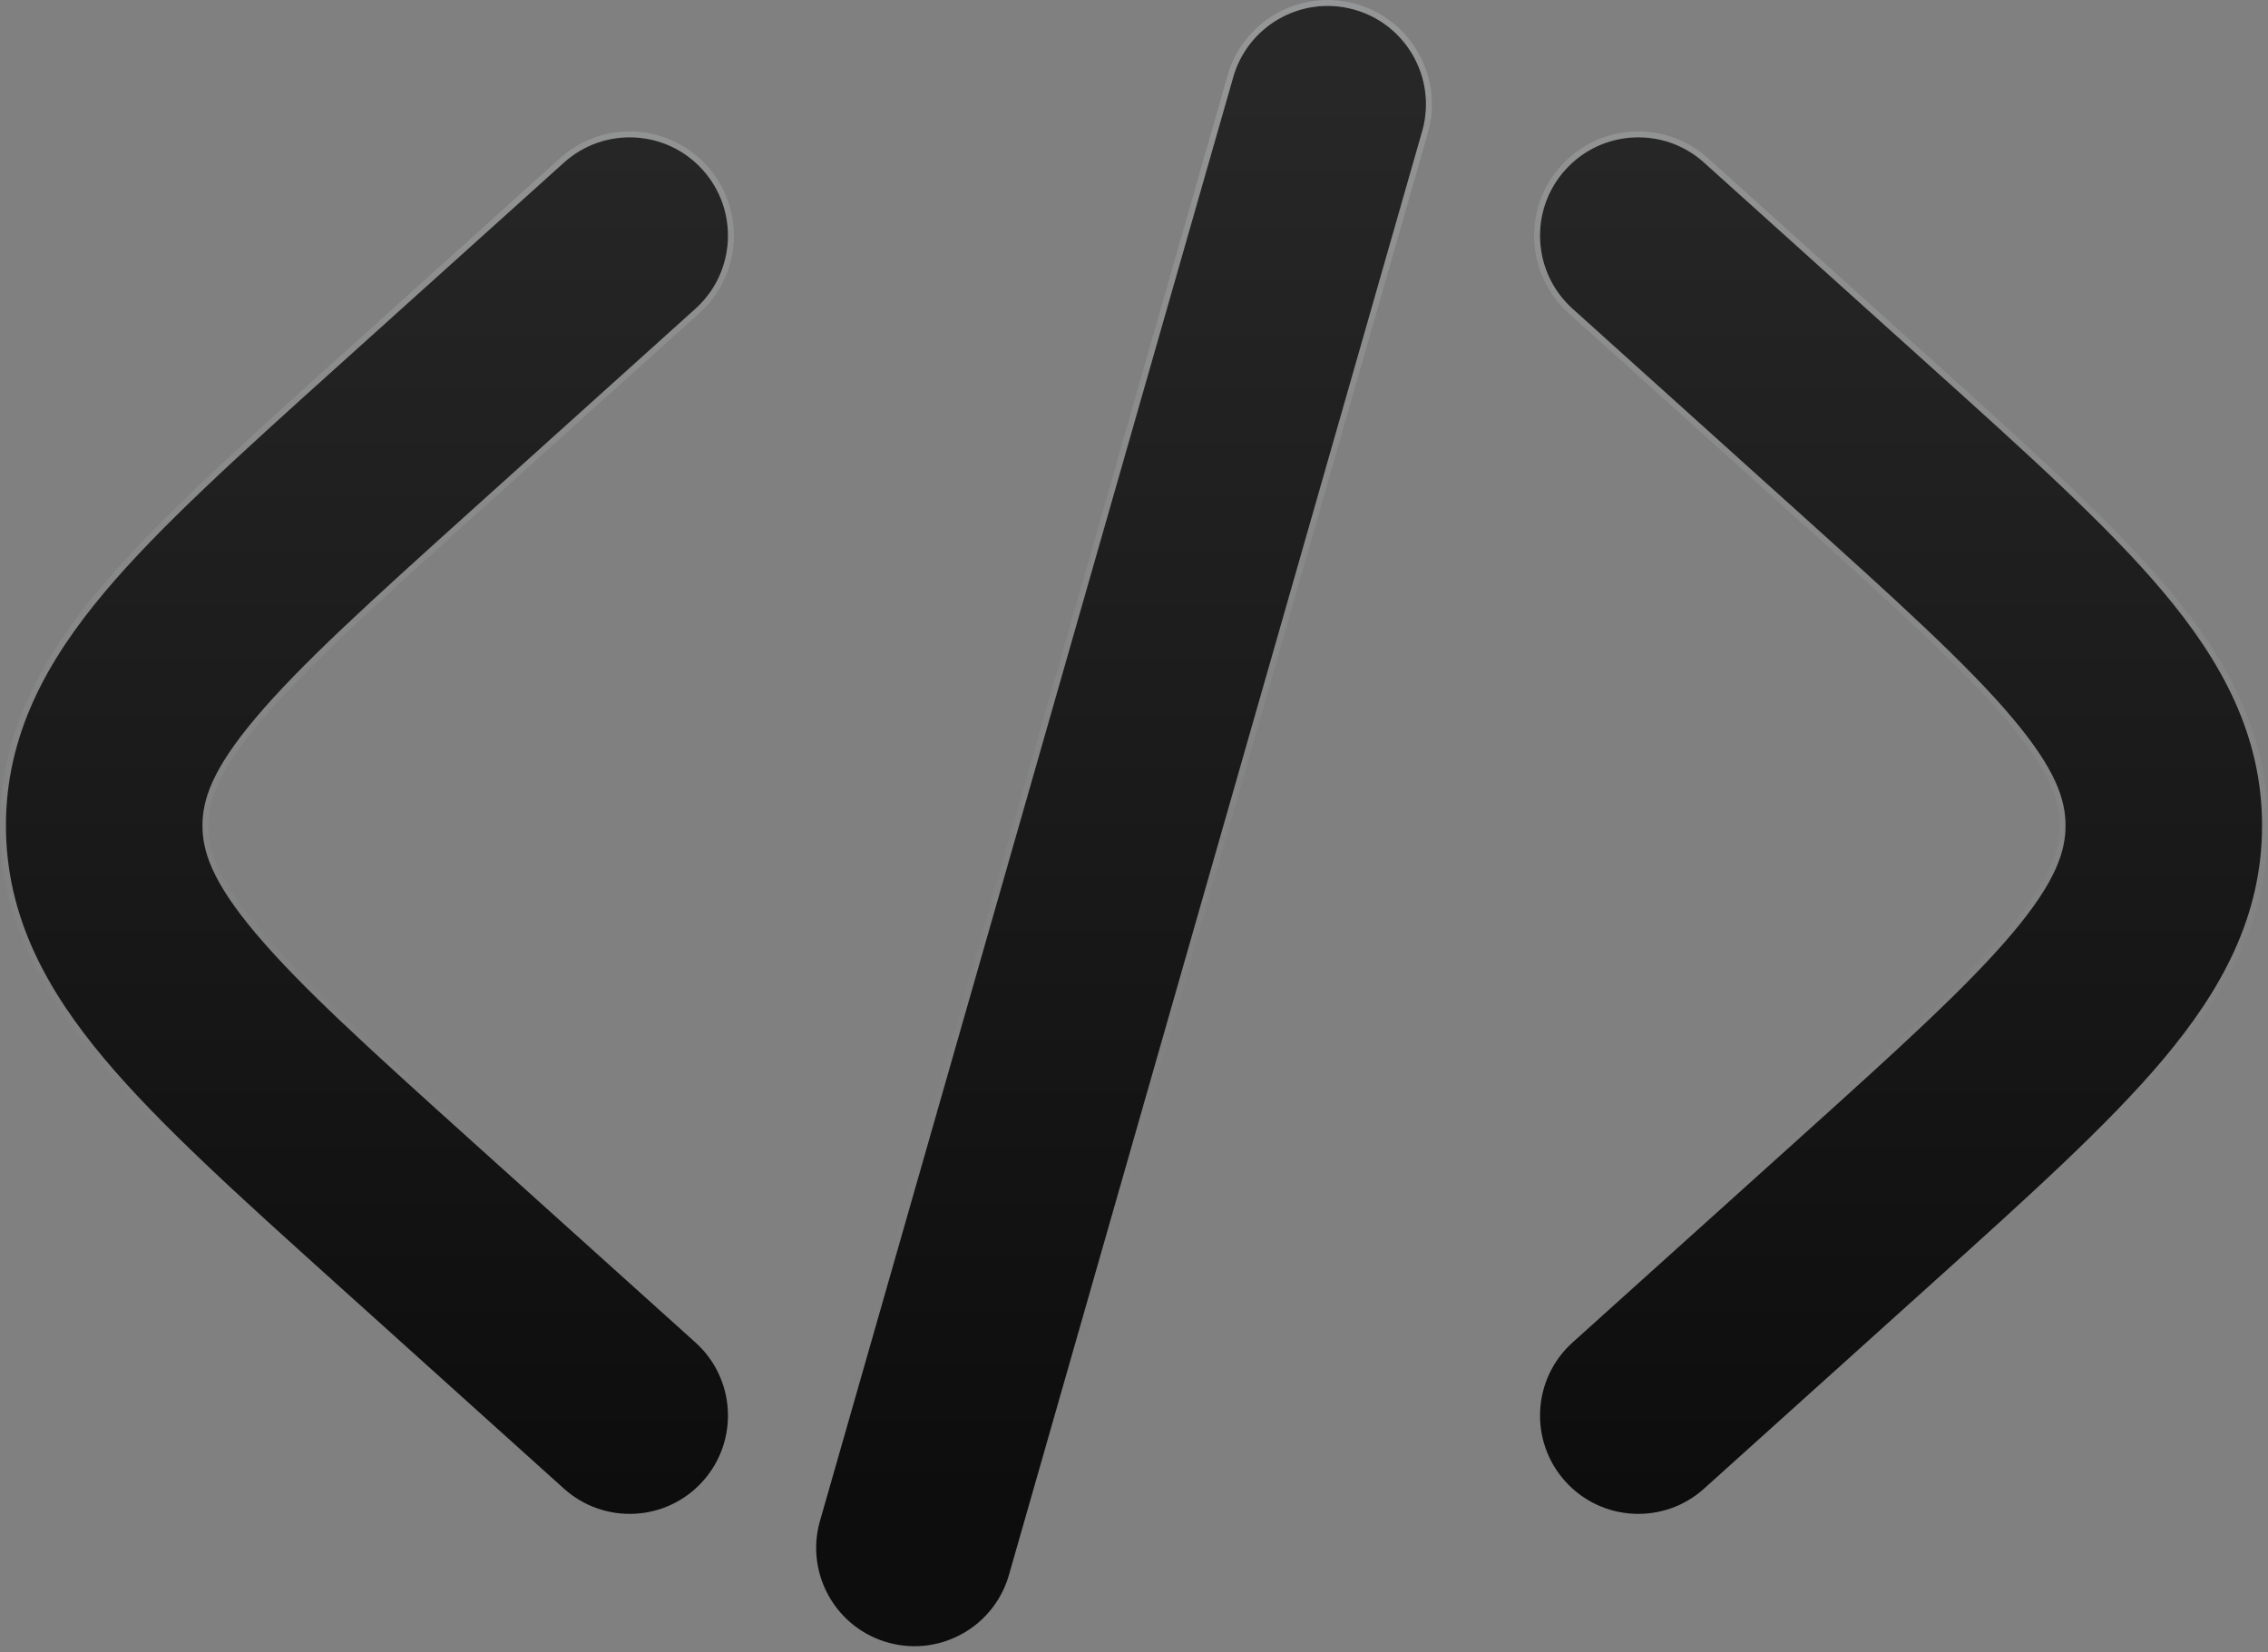
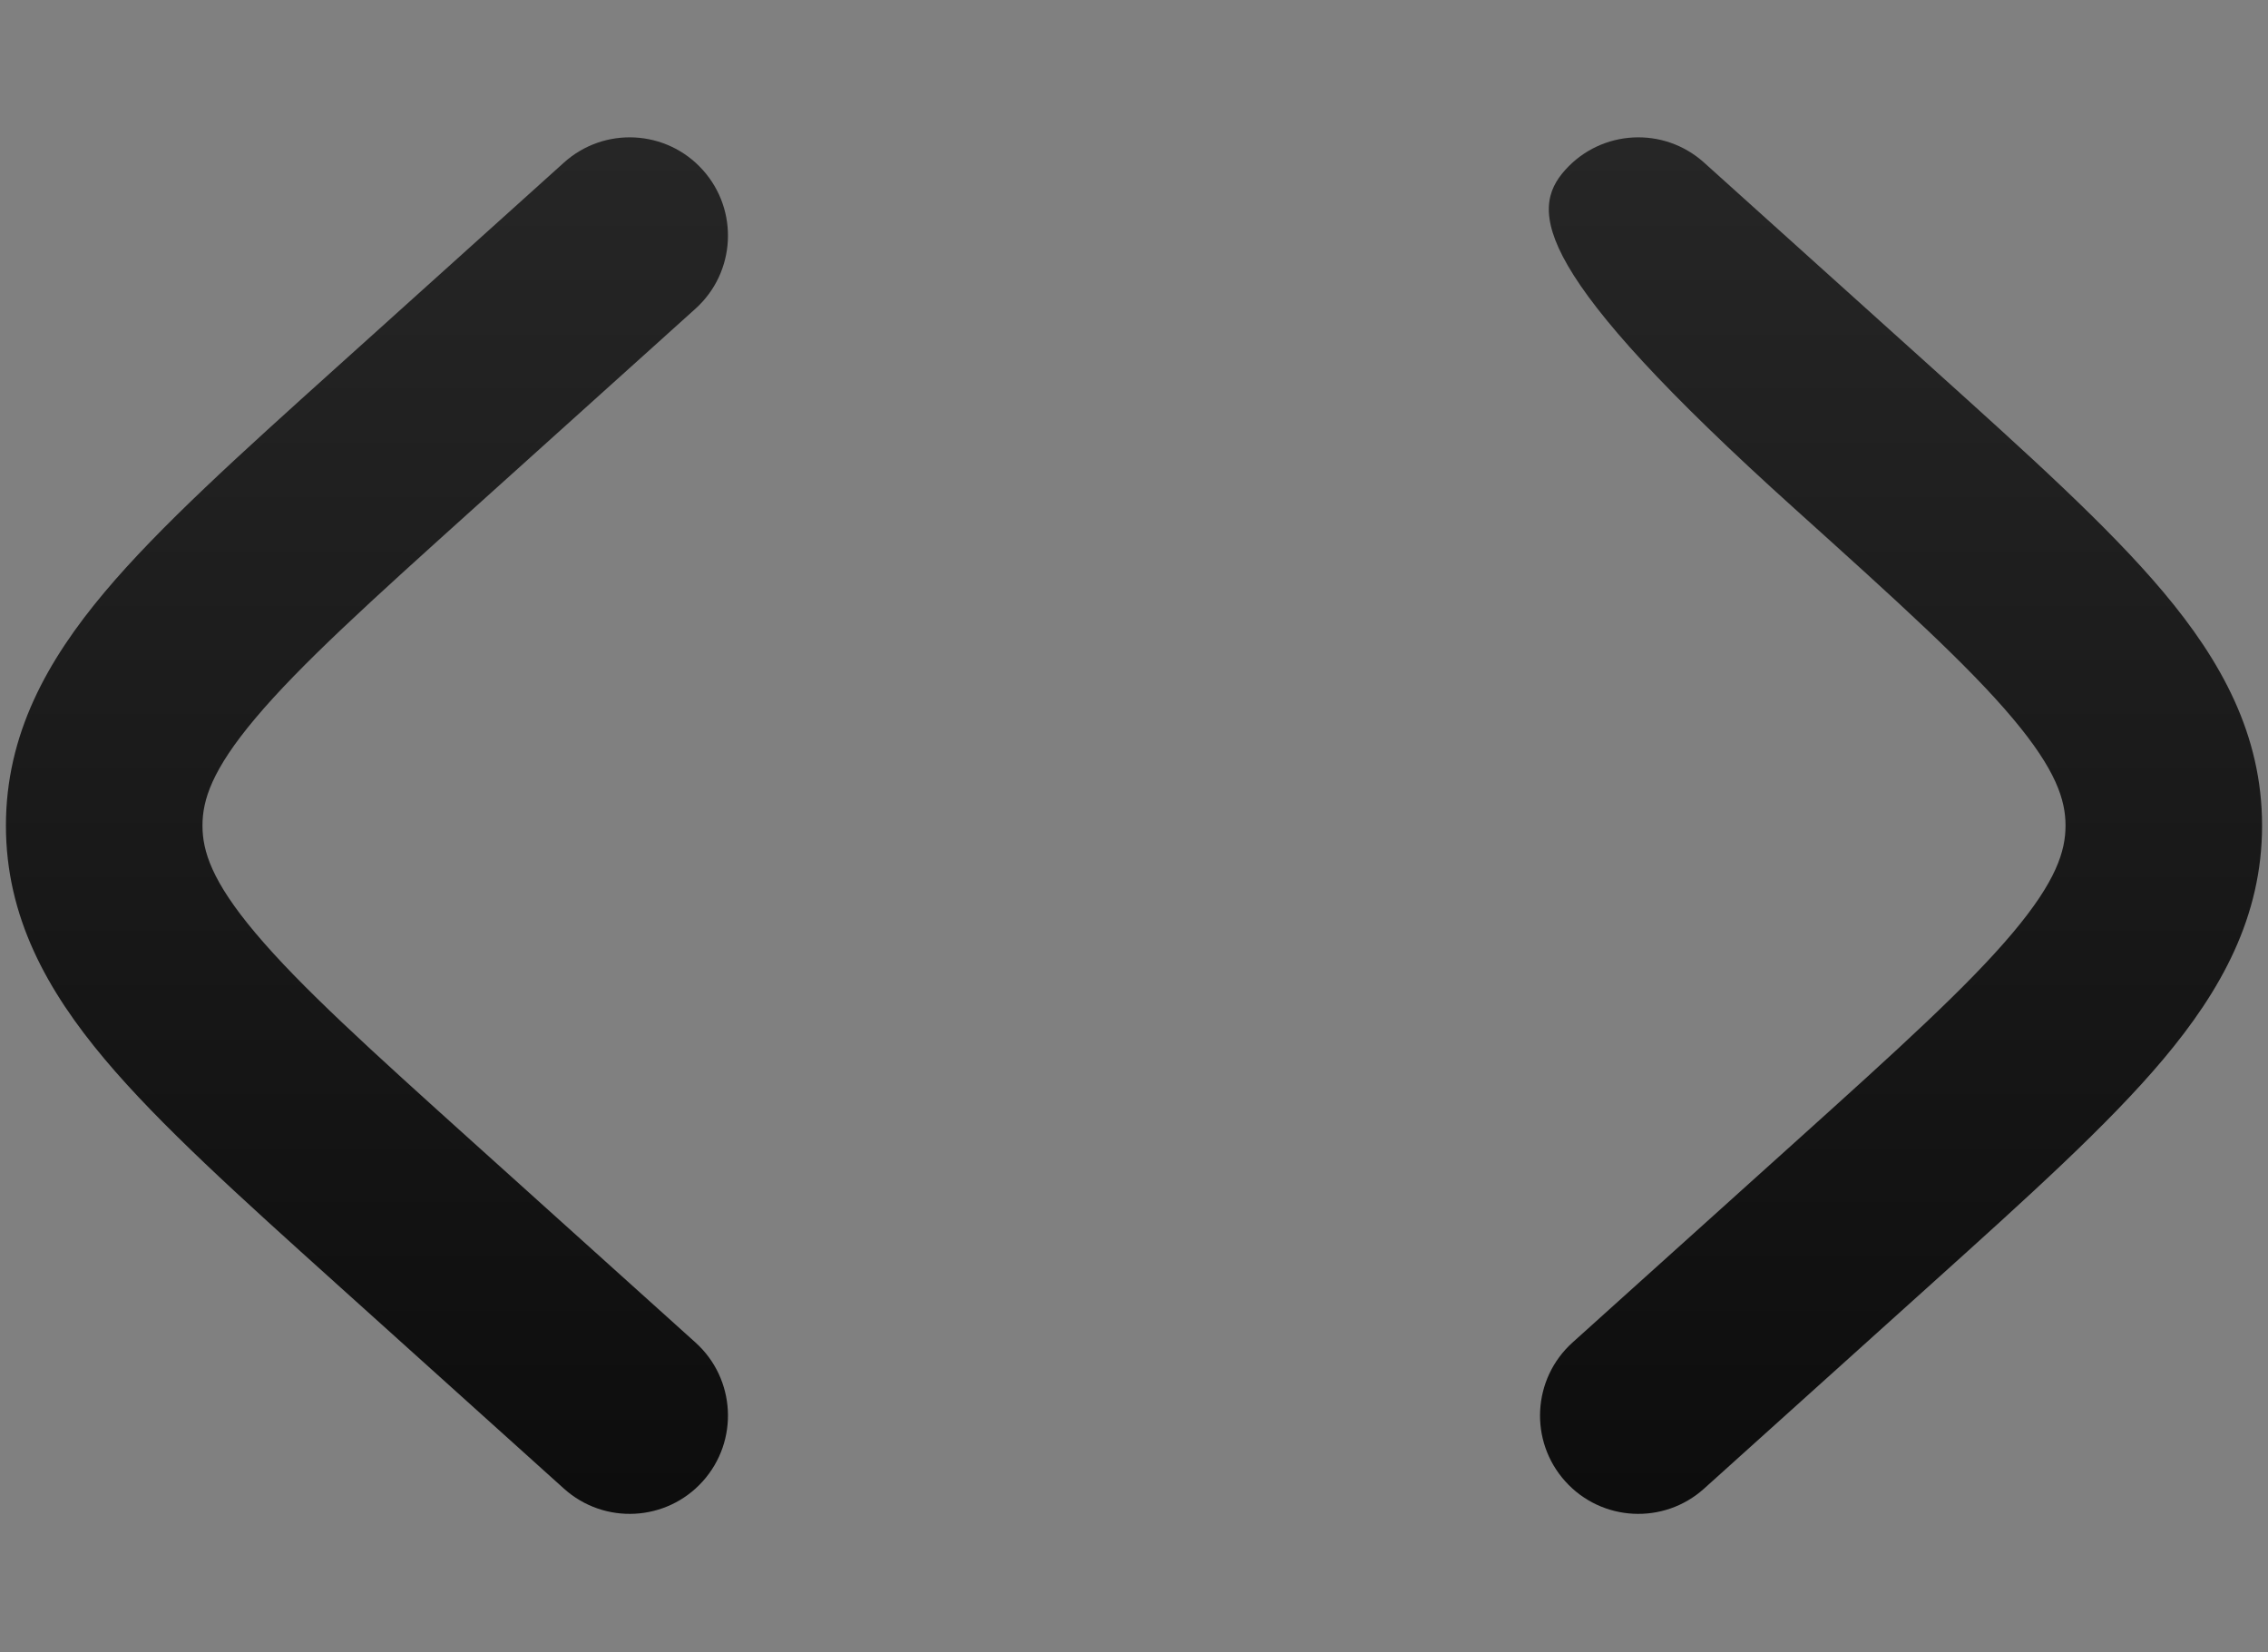
<svg xmlns="http://www.w3.org/2000/svg" width="383" height="279" viewBox="0 0 383 279" fill="none">
  <rect x="0" y="0" width="383" height="279" fill="#808080" stroke="none" />
-   <path d="M228.502 1.57C237.355 3.943 242.609 13.048 240.237 21.906L170.46 265.689C168.087 274.547 158.987 279.804 150.133 277.43C141.28 275.057 136.026 265.952 138.398 257.094L208.176 13.311C210.548 4.453 219.648 -0.804 228.502 1.57Z" fill="url(#paint0_linear_2180_203)" />
-   <path d="M264.327 28.69C270.458 21.873 280.952 21.321 287.765 27.456L326.213 62.075C342.507 76.746 356.023 88.915 365.303 99.953C375.063 111.559 382 124.029 382 139.422C382 154.815 375.063 167.285 365.303 178.891C356.023 189.929 342.507 202.099 326.213 216.769L287.765 251.389C280.952 257.523 270.458 256.971 264.327 250.155C258.195 243.338 258.748 232.84 265.561 226.705L303.1 192.903C320.535 177.205 332.289 166.569 339.904 157.513C347.211 148.822 348.808 143.748 348.808 139.422C348.808 135.095 347.211 130.021 339.904 121.33C332.289 112.275 320.535 101.639 303.1 85.941L265.561 52.139C258.748 46.005 258.195 35.506 264.327 28.69Z" fill="url(#paint1_linear_2180_203)" />
+   <path d="M264.327 28.69C270.458 21.873 280.952 21.321 287.765 27.456L326.213 62.075C342.507 76.746 356.023 88.915 365.303 99.953C375.063 111.559 382 124.029 382 139.422C382 154.815 375.063 167.285 365.303 178.891C356.023 189.929 342.507 202.099 326.213 216.769L287.765 251.389C280.952 257.523 270.458 256.971 264.327 250.155C258.195 243.338 258.748 232.84 265.561 226.705L303.1 192.903C320.535 177.205 332.289 166.569 339.904 157.513C347.211 148.822 348.808 143.748 348.808 139.422C348.808 135.095 347.211 130.021 339.904 121.33C332.289 112.275 320.535 101.639 303.1 85.941C258.748 46.005 258.195 35.506 264.327 28.69Z" fill="url(#paint1_linear_2180_203)" />
  <path d="M117.44 52.139C124.252 46.005 124.805 35.506 118.673 28.69C112.541 21.873 102.048 21.321 95.235 27.456L56.787 62.075C40.493 76.746 26.977 88.915 17.697 99.953C7.937 111.559 1 124.029 1 139.422C1 154.815 7.937 167.285 17.697 178.891C26.977 189.929 40.493 202.099 56.787 216.769L95.235 251.389C102.048 257.523 112.541 256.971 118.673 250.155C124.805 243.338 124.252 232.84 117.44 226.705L79.9 192.903C62.465 177.205 50.711 166.569 43.096 157.513C35.789 148.822 34.192 143.748 34.192 139.422C34.192 135.095 35.789 130.021 43.096 121.33C50.711 112.275 62.465 101.639 79.9 85.941L117.44 52.139Z" fill="url(#paint2_linear_2180_203)" />
-   <path d="M207.695 13.173C210.143 4.054 219.513 -1.357 228.631 1.087C237.751 3.532 243.163 12.911 240.72 22.035L240.718 22.043L170.94 265.827L170.939 265.826C168.492 274.946 159.122 280.357 150.004 277.913C140.884 275.468 135.471 266.089 137.915 256.965L137.917 256.957H137.918L207.695 13.173ZM94.9 27.084C101.919 20.765 112.729 21.334 119.045 28.355C125.361 35.377 124.792 46.191 117.774 52.511L80.234 86.312C62.789 102.021 51.066 112.63 43.48 121.652C36.209 130.299 34.692 135.261 34.692 139.422C34.692 143.582 36.209 148.545 43.48 157.191C51.066 166.214 62.789 176.823 80.234 192.531L117.774 226.334C124.792 232.653 125.361 243.468 119.045 250.489C112.729 257.511 101.919 258.08 94.9 251.761L56.452 217.141C40.168 202.479 26.622 190.283 17.314 179.213C7.518 167.563 0.5 154.982 0.5 139.422C0.5 123.862 7.518 111.281 17.314 99.631C26.622 88.561 40.169 76.365 56.453 61.703L94.9 27.084ZM263.955 28.355C270.271 21.334 281.081 20.765 288.1 27.084L326.547 61.703C342.831 76.365 356.378 88.561 365.687 99.631C375.482 111.281 382.5 123.862 382.5 139.422C382.5 154.982 375.482 167.563 365.687 179.213C356.378 190.283 342.831 202.479 326.547 217.141L288.1 251.761C281.081 258.08 270.271 257.511 263.955 250.489C257.639 243.468 258.208 232.653 265.226 226.334L302.766 192.531C320.211 176.823 331.934 166.214 339.521 157.191C346.791 148.545 348.308 143.582 348.308 139.422C348.308 135.261 346.791 130.299 339.521 121.652C331.934 112.63 320.211 102.021 302.766 86.312L265.226 52.511C258.208 46.191 257.639 35.377 263.955 28.355Z" stroke="url(#paint3_linear_2180_203)" stroke-opacity="0.2" />
  <defs>
    <linearGradient id="paint0_linear_2180_203" x1="191.5" y1="15.243" x2="191.5" y2="253.443" gradientUnits="userSpaceOnUse">
      <stop stop-color="#272727" />
      <stop offset="1" stop-color="#0D0D0D" />
    </linearGradient>
    <linearGradient id="paint1_linear_2180_203" x1="191.5" y1="15.243" x2="191.5" y2="253.443" gradientUnits="userSpaceOnUse">
      <stop stop-color="#272727" />
      <stop offset="1" stop-color="#0D0D0D" />
    </linearGradient>
    <linearGradient id="paint2_linear_2180_203" x1="191.5" y1="15.243" x2="191.5" y2="253.443" gradientUnits="userSpaceOnUse">
      <stop stop-color="#272727" />
      <stop offset="1" stop-color="#0D0D0D" />
    </linearGradient>
    <linearGradient id="paint3_linear_2180_203" x1="191.5" y1="1" x2="191.5" y2="278" gradientUnits="userSpaceOnUse">
      <stop stop-color="#EDEFF3" />
      <stop offset="0.85" stop-color="#8A8B8D" stop-opacity="0" />
    </linearGradient>
  </defs>
</svg>